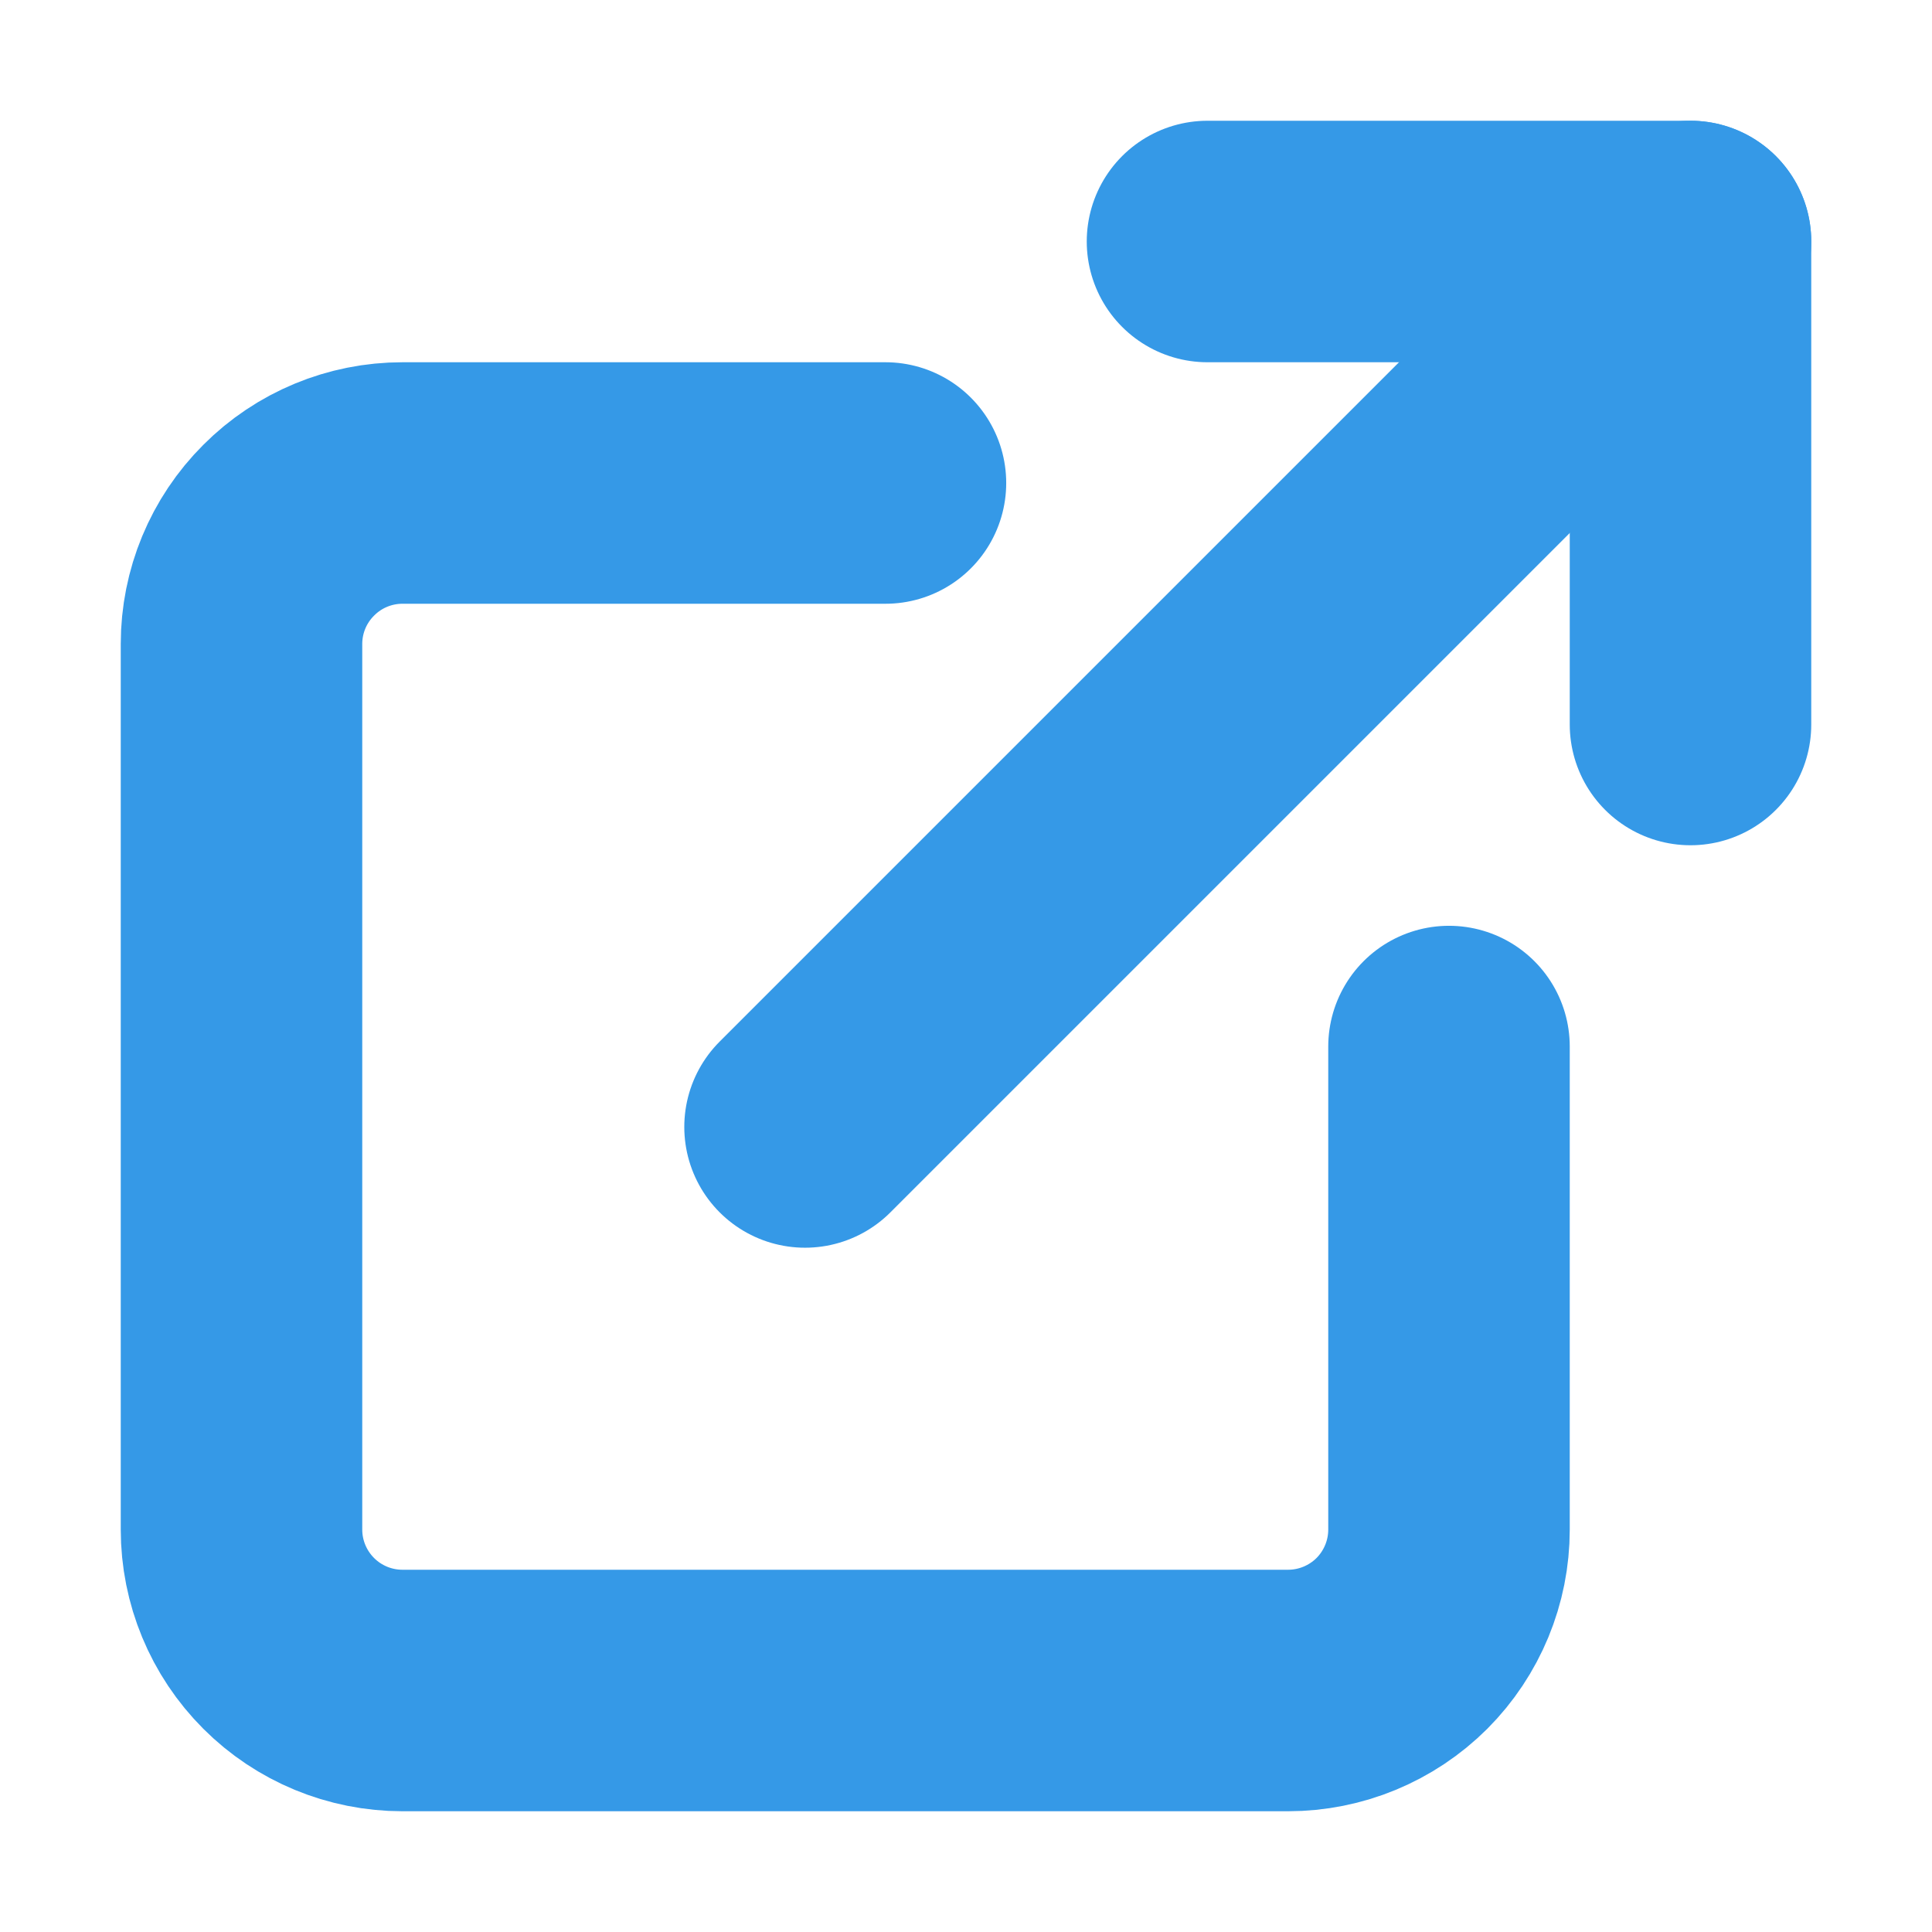
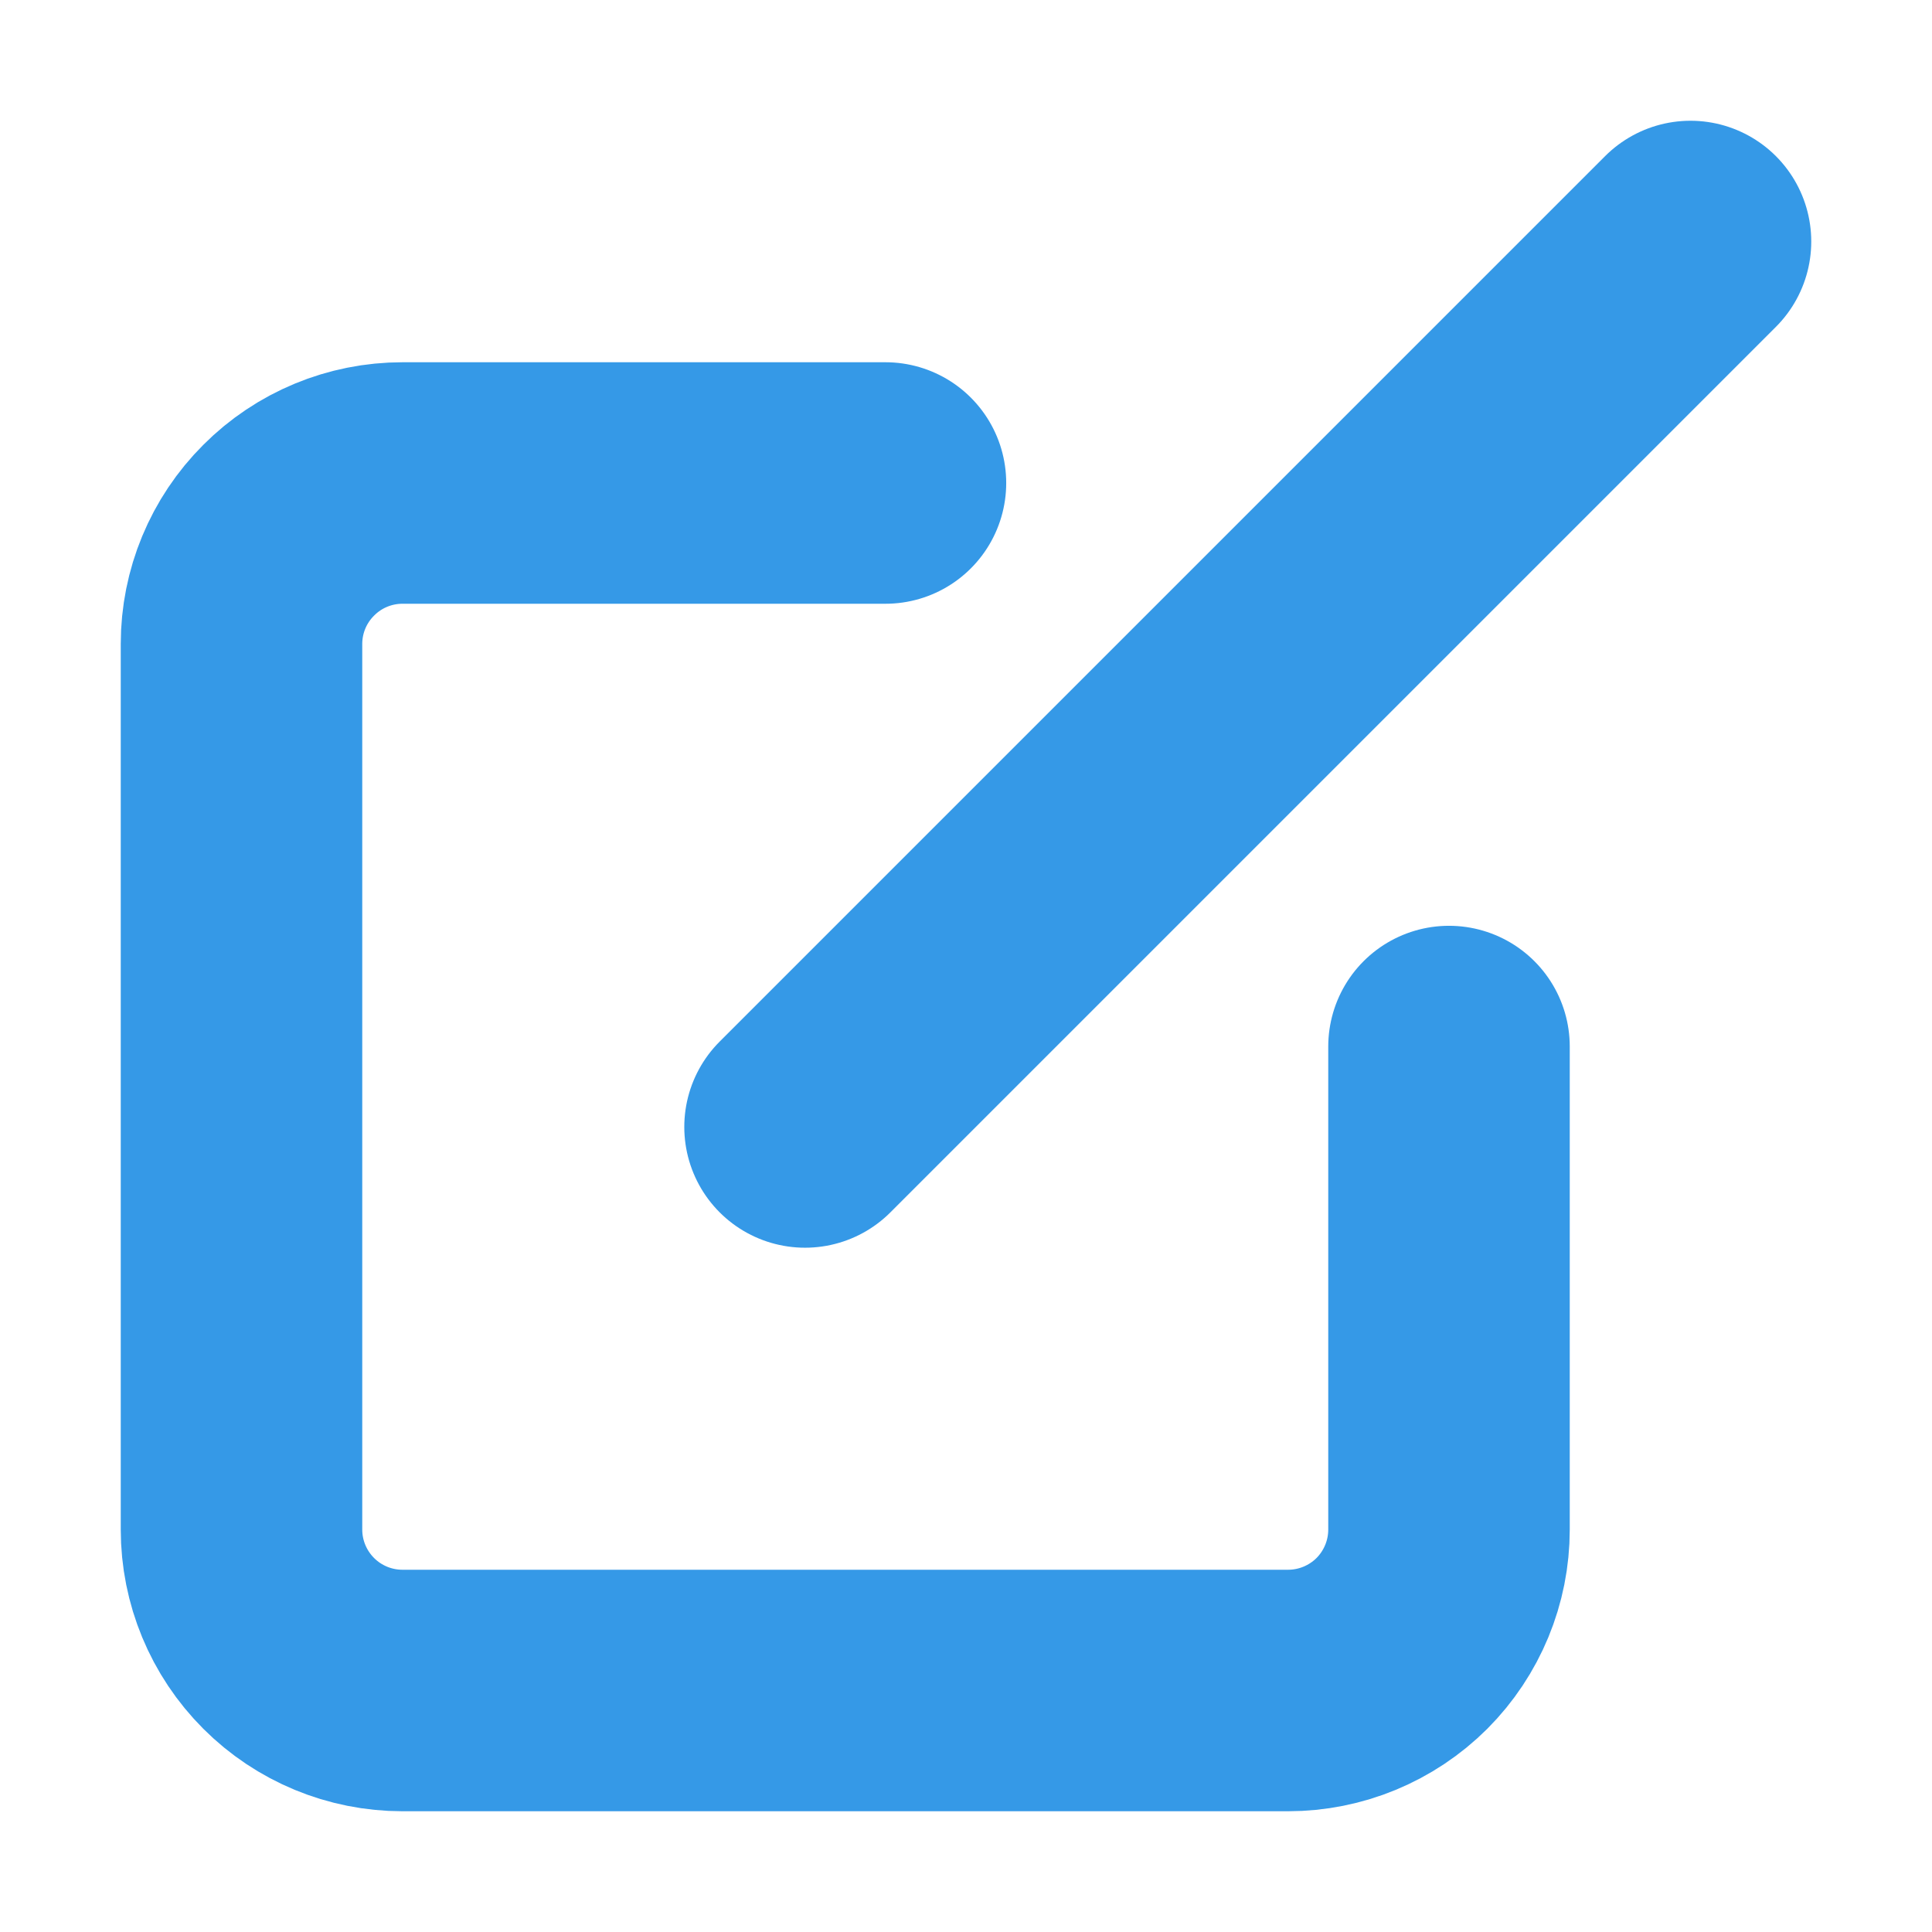
<svg xmlns="http://www.w3.org/2000/svg" width="16" height="16" viewBox="0 0 16 16" fill="none">
  <path d="M12 8.667V12.667C12 13.02 11.86 13.359 11.61 13.61C11.359 13.86 11.02 14 10.667 14H3.333C2.98 14 2.641 13.86 2.391 13.61C2.14 13.359 2 13.02 2 12.667V5.333C2 4.98 2.14 4.641 2.391 4.391C2.641 4.14 2.98 4 3.333 4H7.333" stroke="#3599E7" stroke-width="2" stroke-linecap="round" stroke-linejoin="round" />
-   <path d="M10 2H14V6" stroke="#3599E7" stroke-width="2" stroke-linecap="round" stroke-linejoin="round" />
  <path d="M6.667 9.333L14 2" stroke="#3599E7" stroke-width="2" stroke-linecap="round" stroke-linejoin="round" />
</svg>